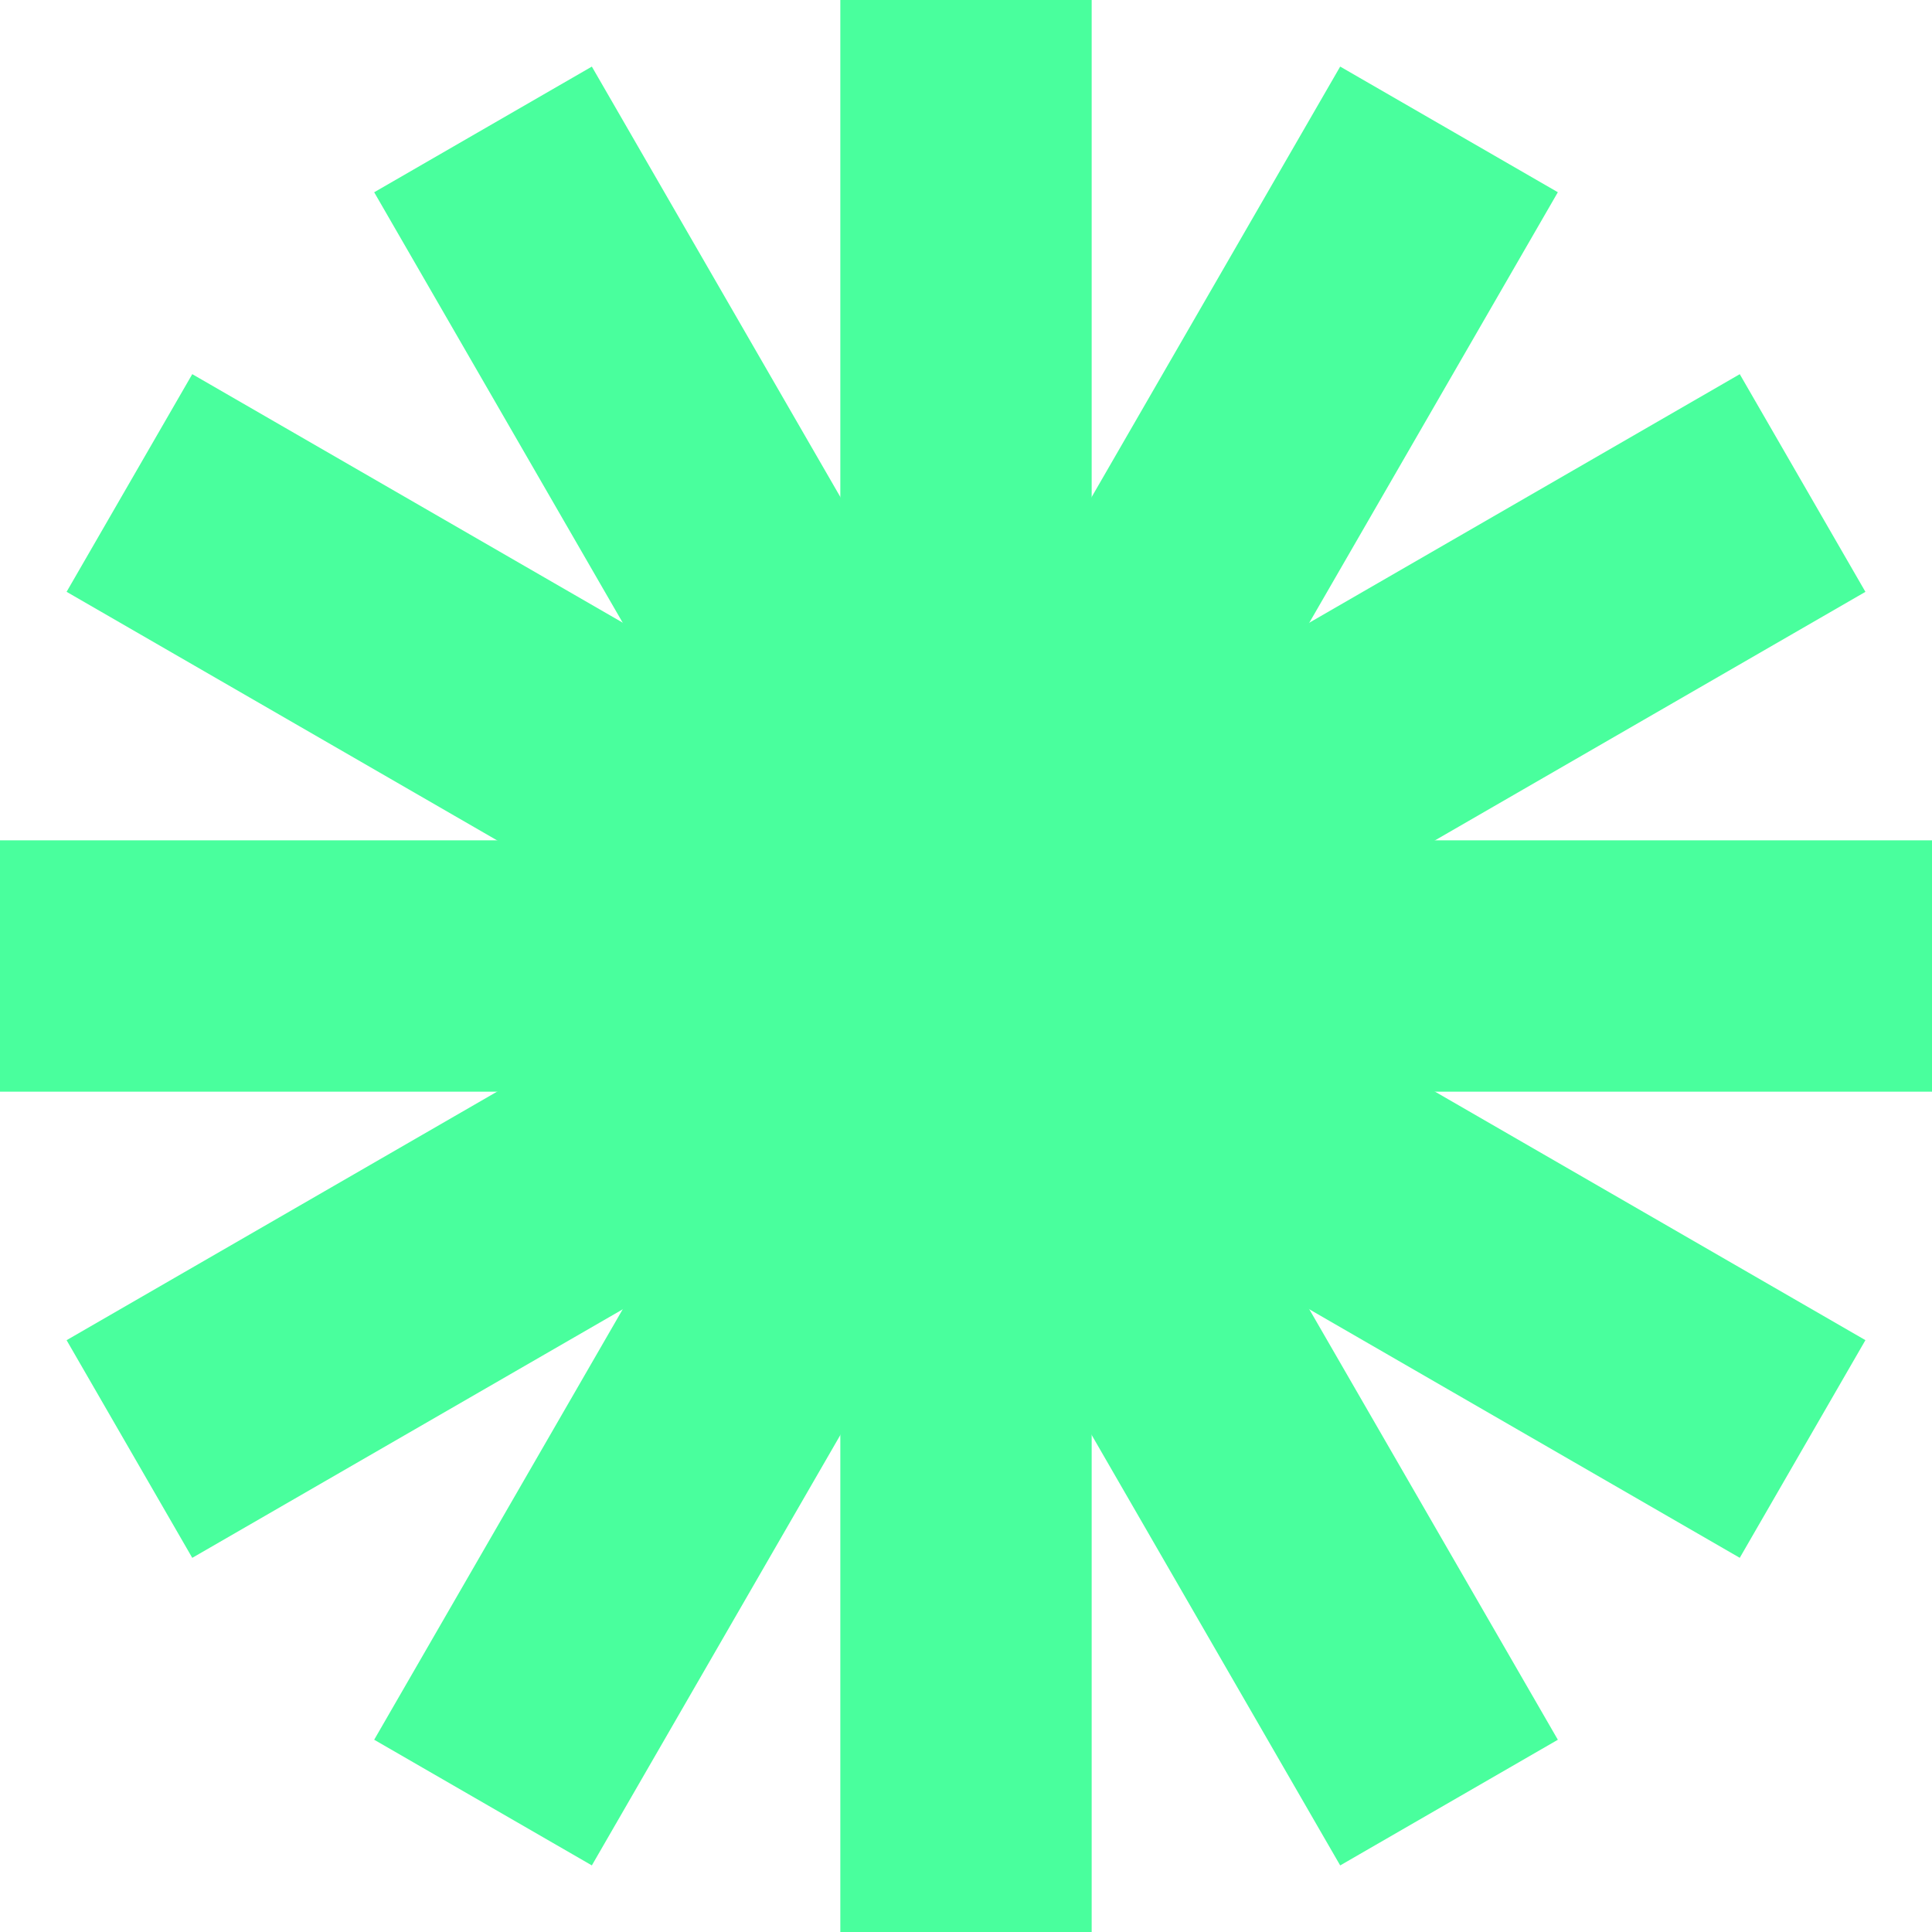
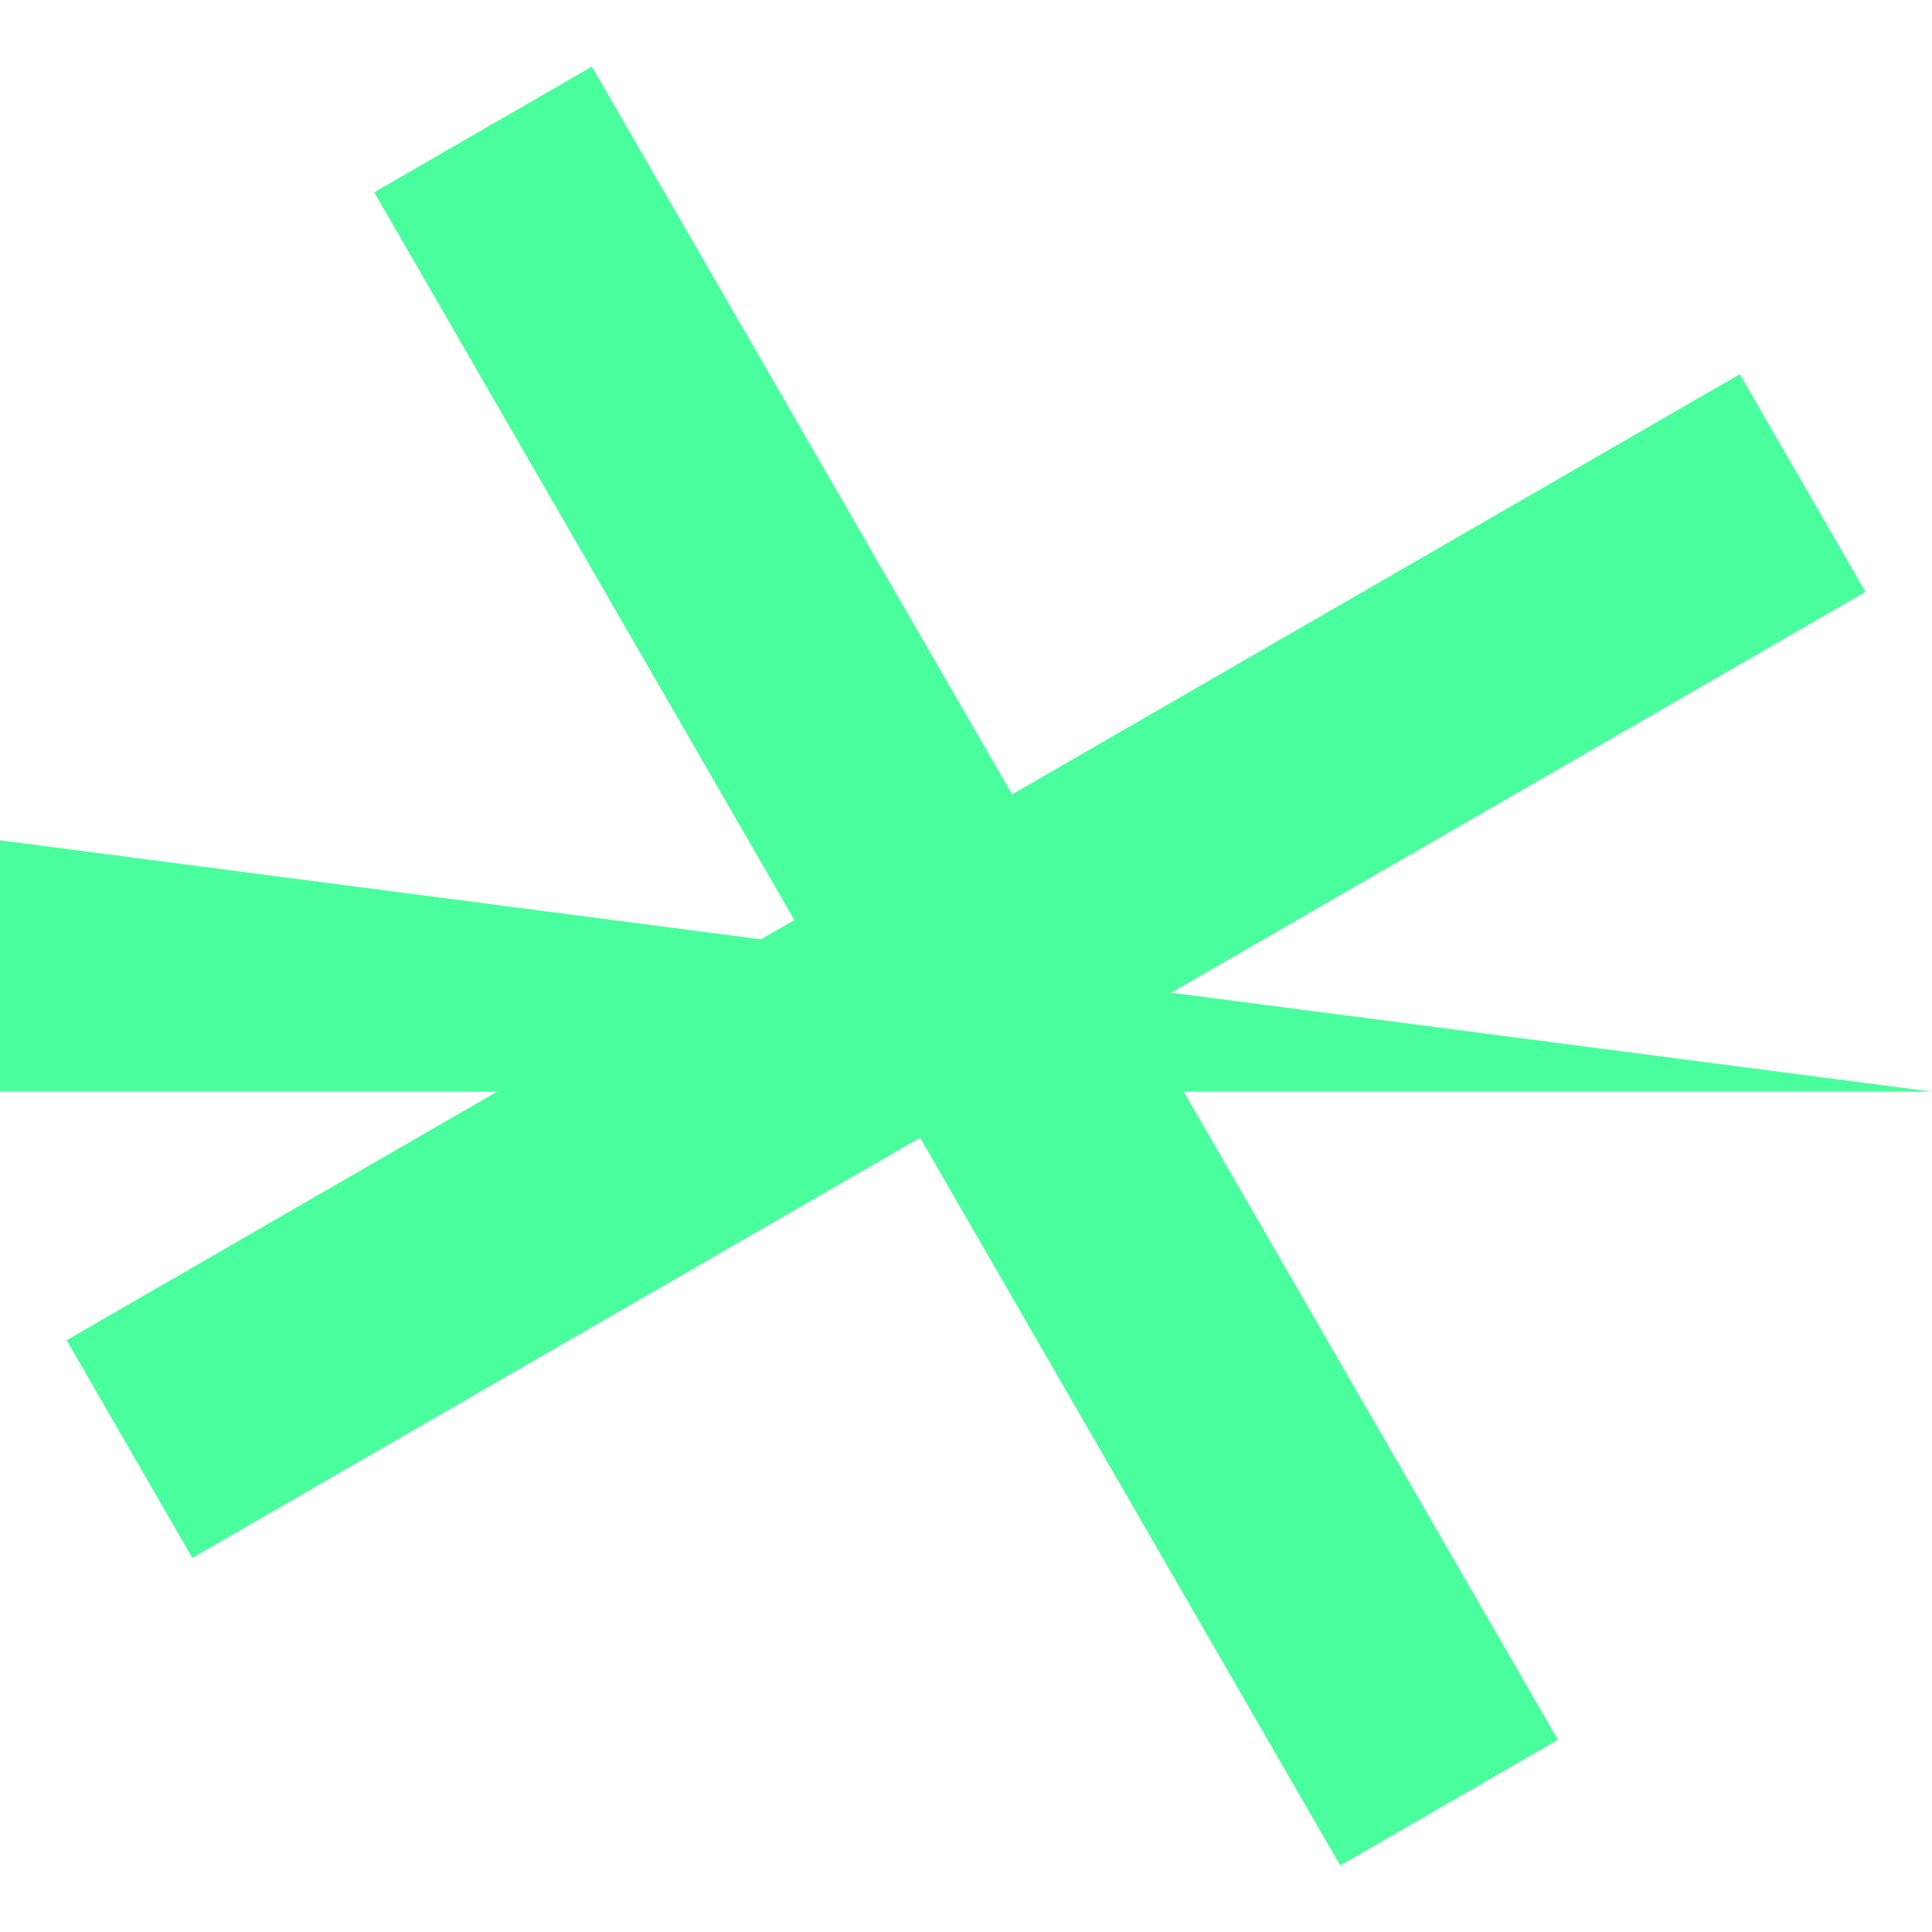
<svg xmlns="http://www.w3.org/2000/svg" width="130" height="130" viewBox="0 0 130 130" fill="none">
  <g clip-path="url(#clip0_478_289)">
-     <path d="M73.456 0H56.544V130H73.456V0Z" fill="#49FF9D" />
    <path d="M117.065 25.178L4.481 90.178L12.937 104.824L125.52 39.824L117.065 25.178Z" fill="#49FF9D" />
-     <path d="M90.178 4.48L25.178 117.063L39.824 125.519L104.824 12.935L90.178 4.48Z" fill="#49FF9D" />
    <path d="M39.824 4.481L25.178 12.937L90.178 125.52L104.824 117.064L39.824 4.481Z" fill="#49FF9D" />
-     <path d="M0 56.544L0 73.456L130 73.456V56.544L0 56.544Z" fill="#49FF9D" />
-     <path d="M12.937 25.176L4.481 39.822L117.065 104.822L125.52 90.176L12.937 25.176Z" fill="#49FF9D" />
+     <path d="M0 56.544L0 73.456L130 73.456L0 56.544Z" fill="#49FF9D" />
  </g>
  <defs>
    <clipPath id="clip0_478_289">
      <rect width="130" height="130" fill="white" />
    </clipPath>
  </defs>
</svg>